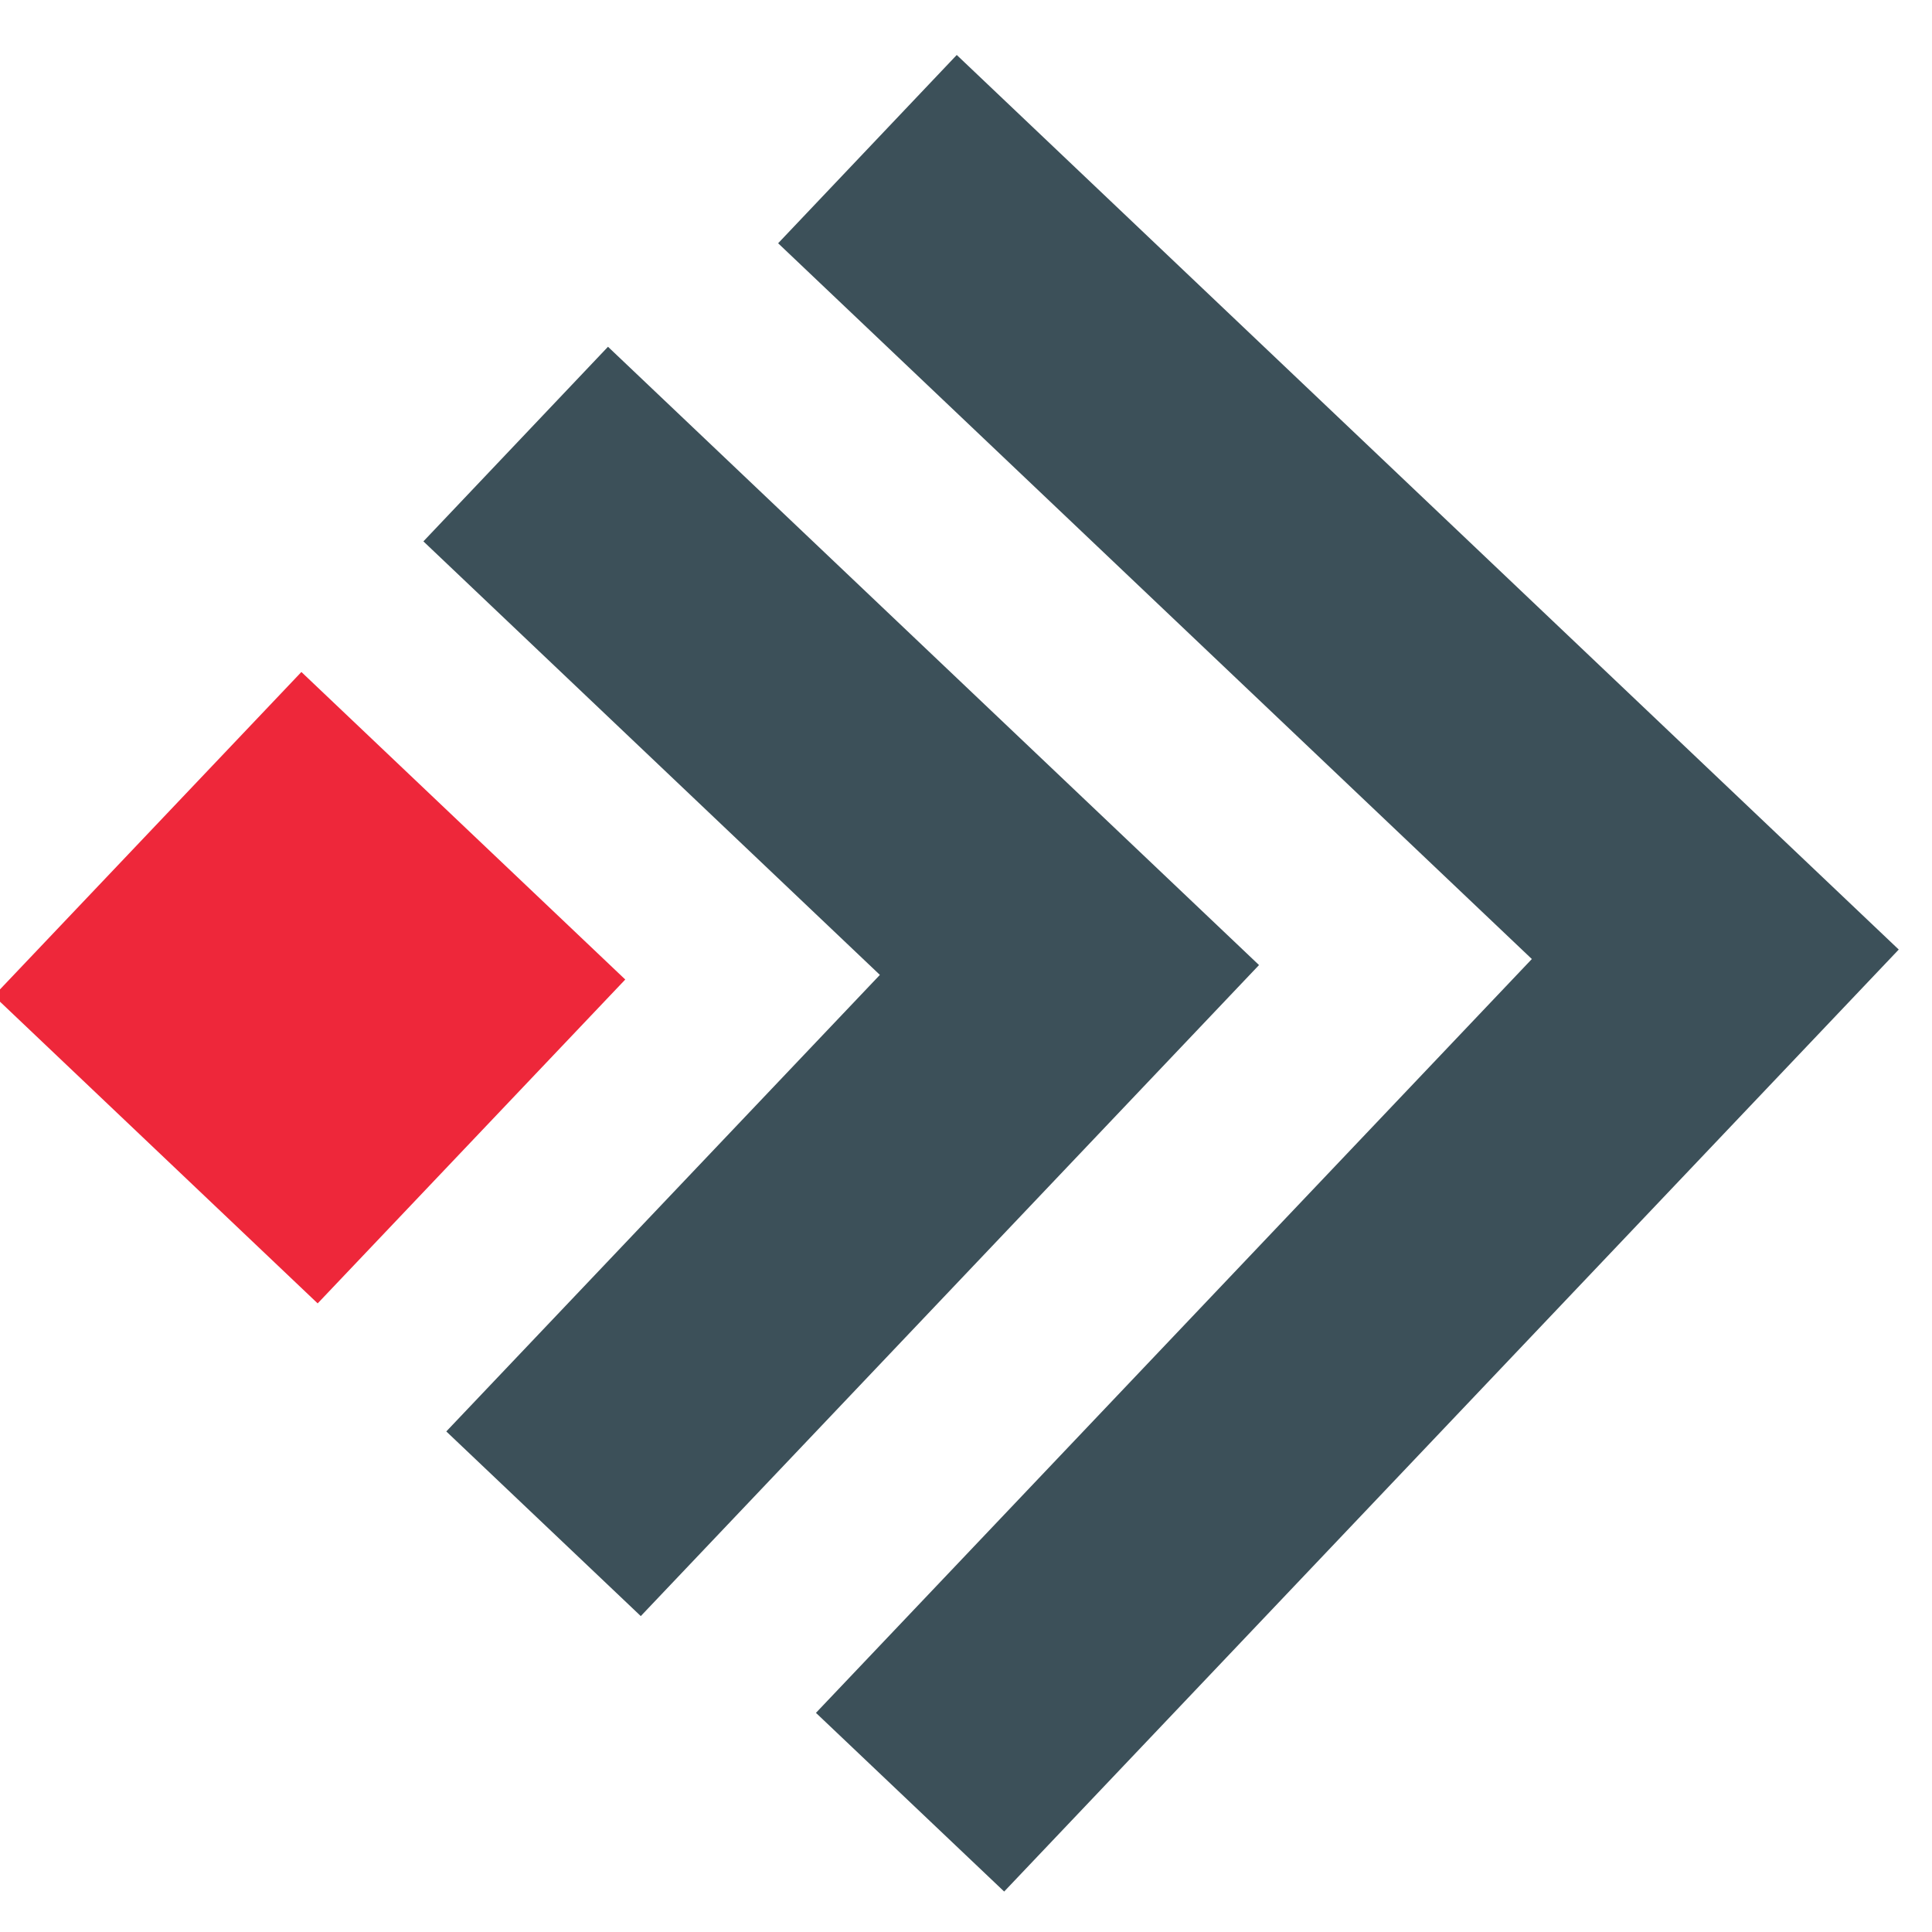
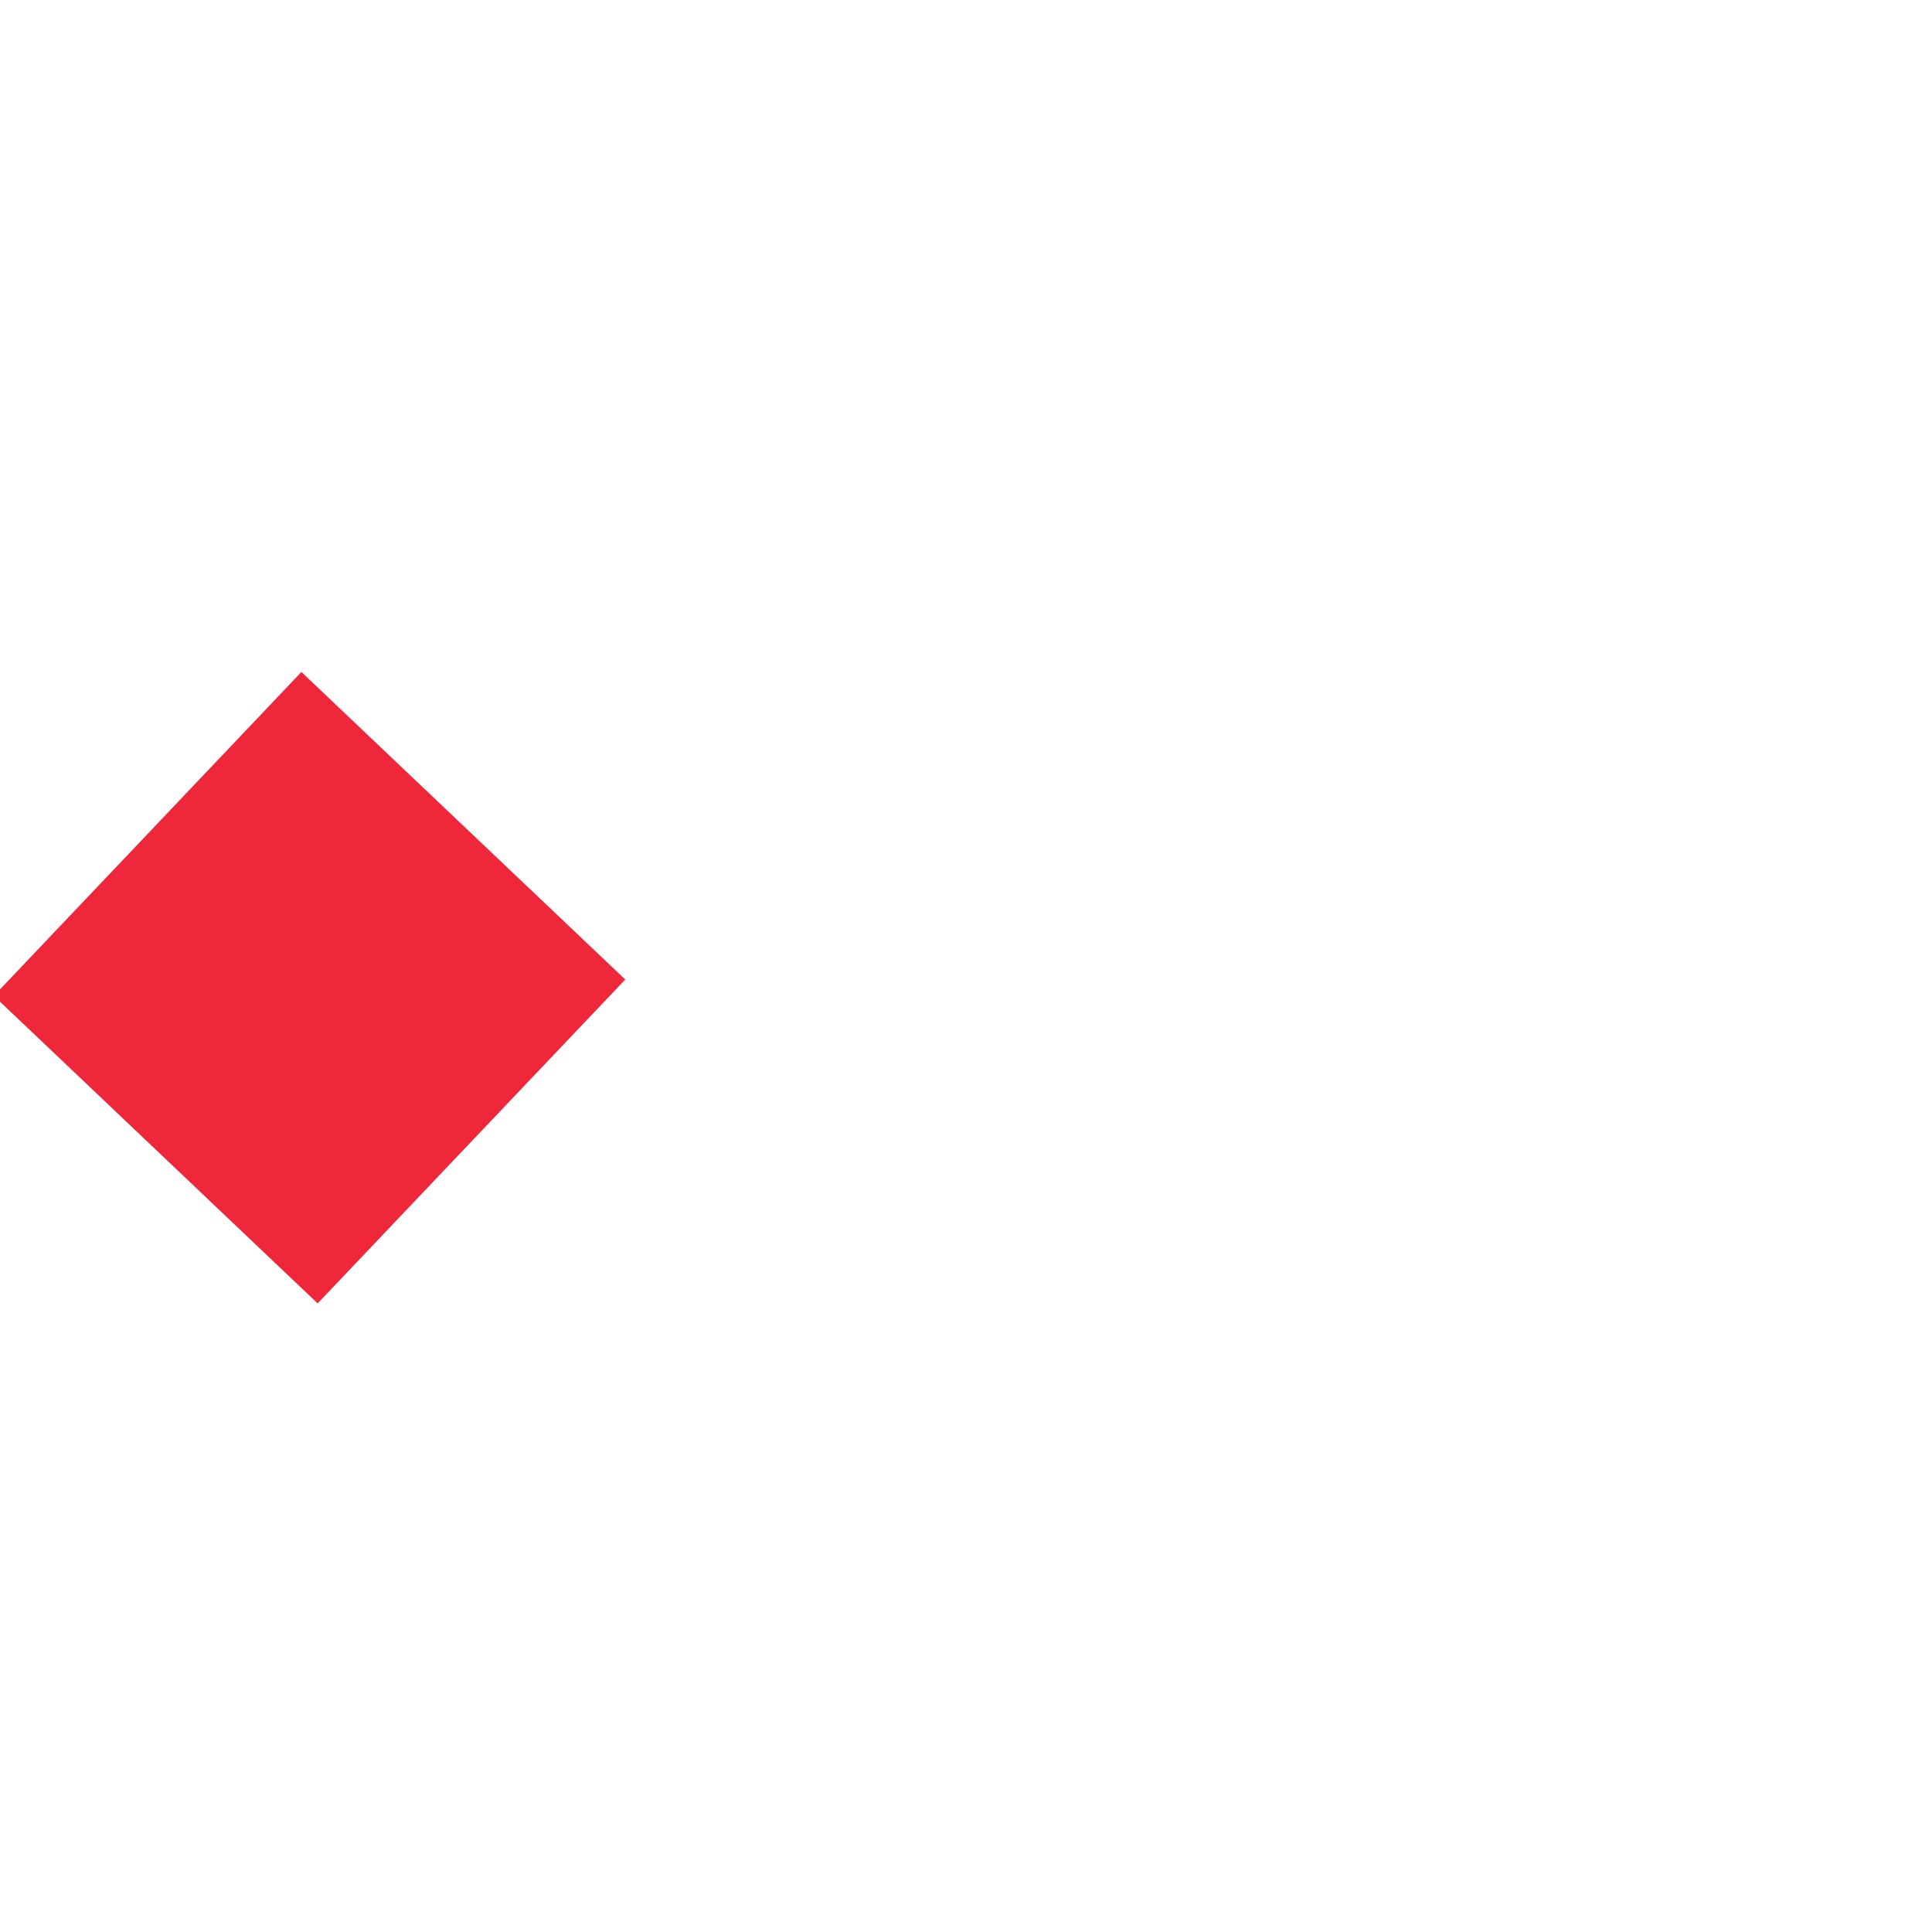
<svg xmlns="http://www.w3.org/2000/svg" xmlns:xlink="http://www.w3.org/1999/xlink" width="20" height="20">
  <defs>
    <symbol id="markaz" viewBox="0 0 33 32">
-       <path fill="#3C5059" d="M16.342.439l16.09 15.28-15.28 16.09-3.215-3.052 12.228-12.876L13.291 3.655zm-5.957 4.984l11.12 10.561-10.56 11.12-3.322-3.154 7.406-7.798-7.797-7.405z" />
      <path fill="#EE273A" d="M5.148 10.978l5.532 5.253-5.254 5.532-5.531-5.253z" />
    </symbol>
  </defs>
  <use xlink:href="#markaz" />
</svg>